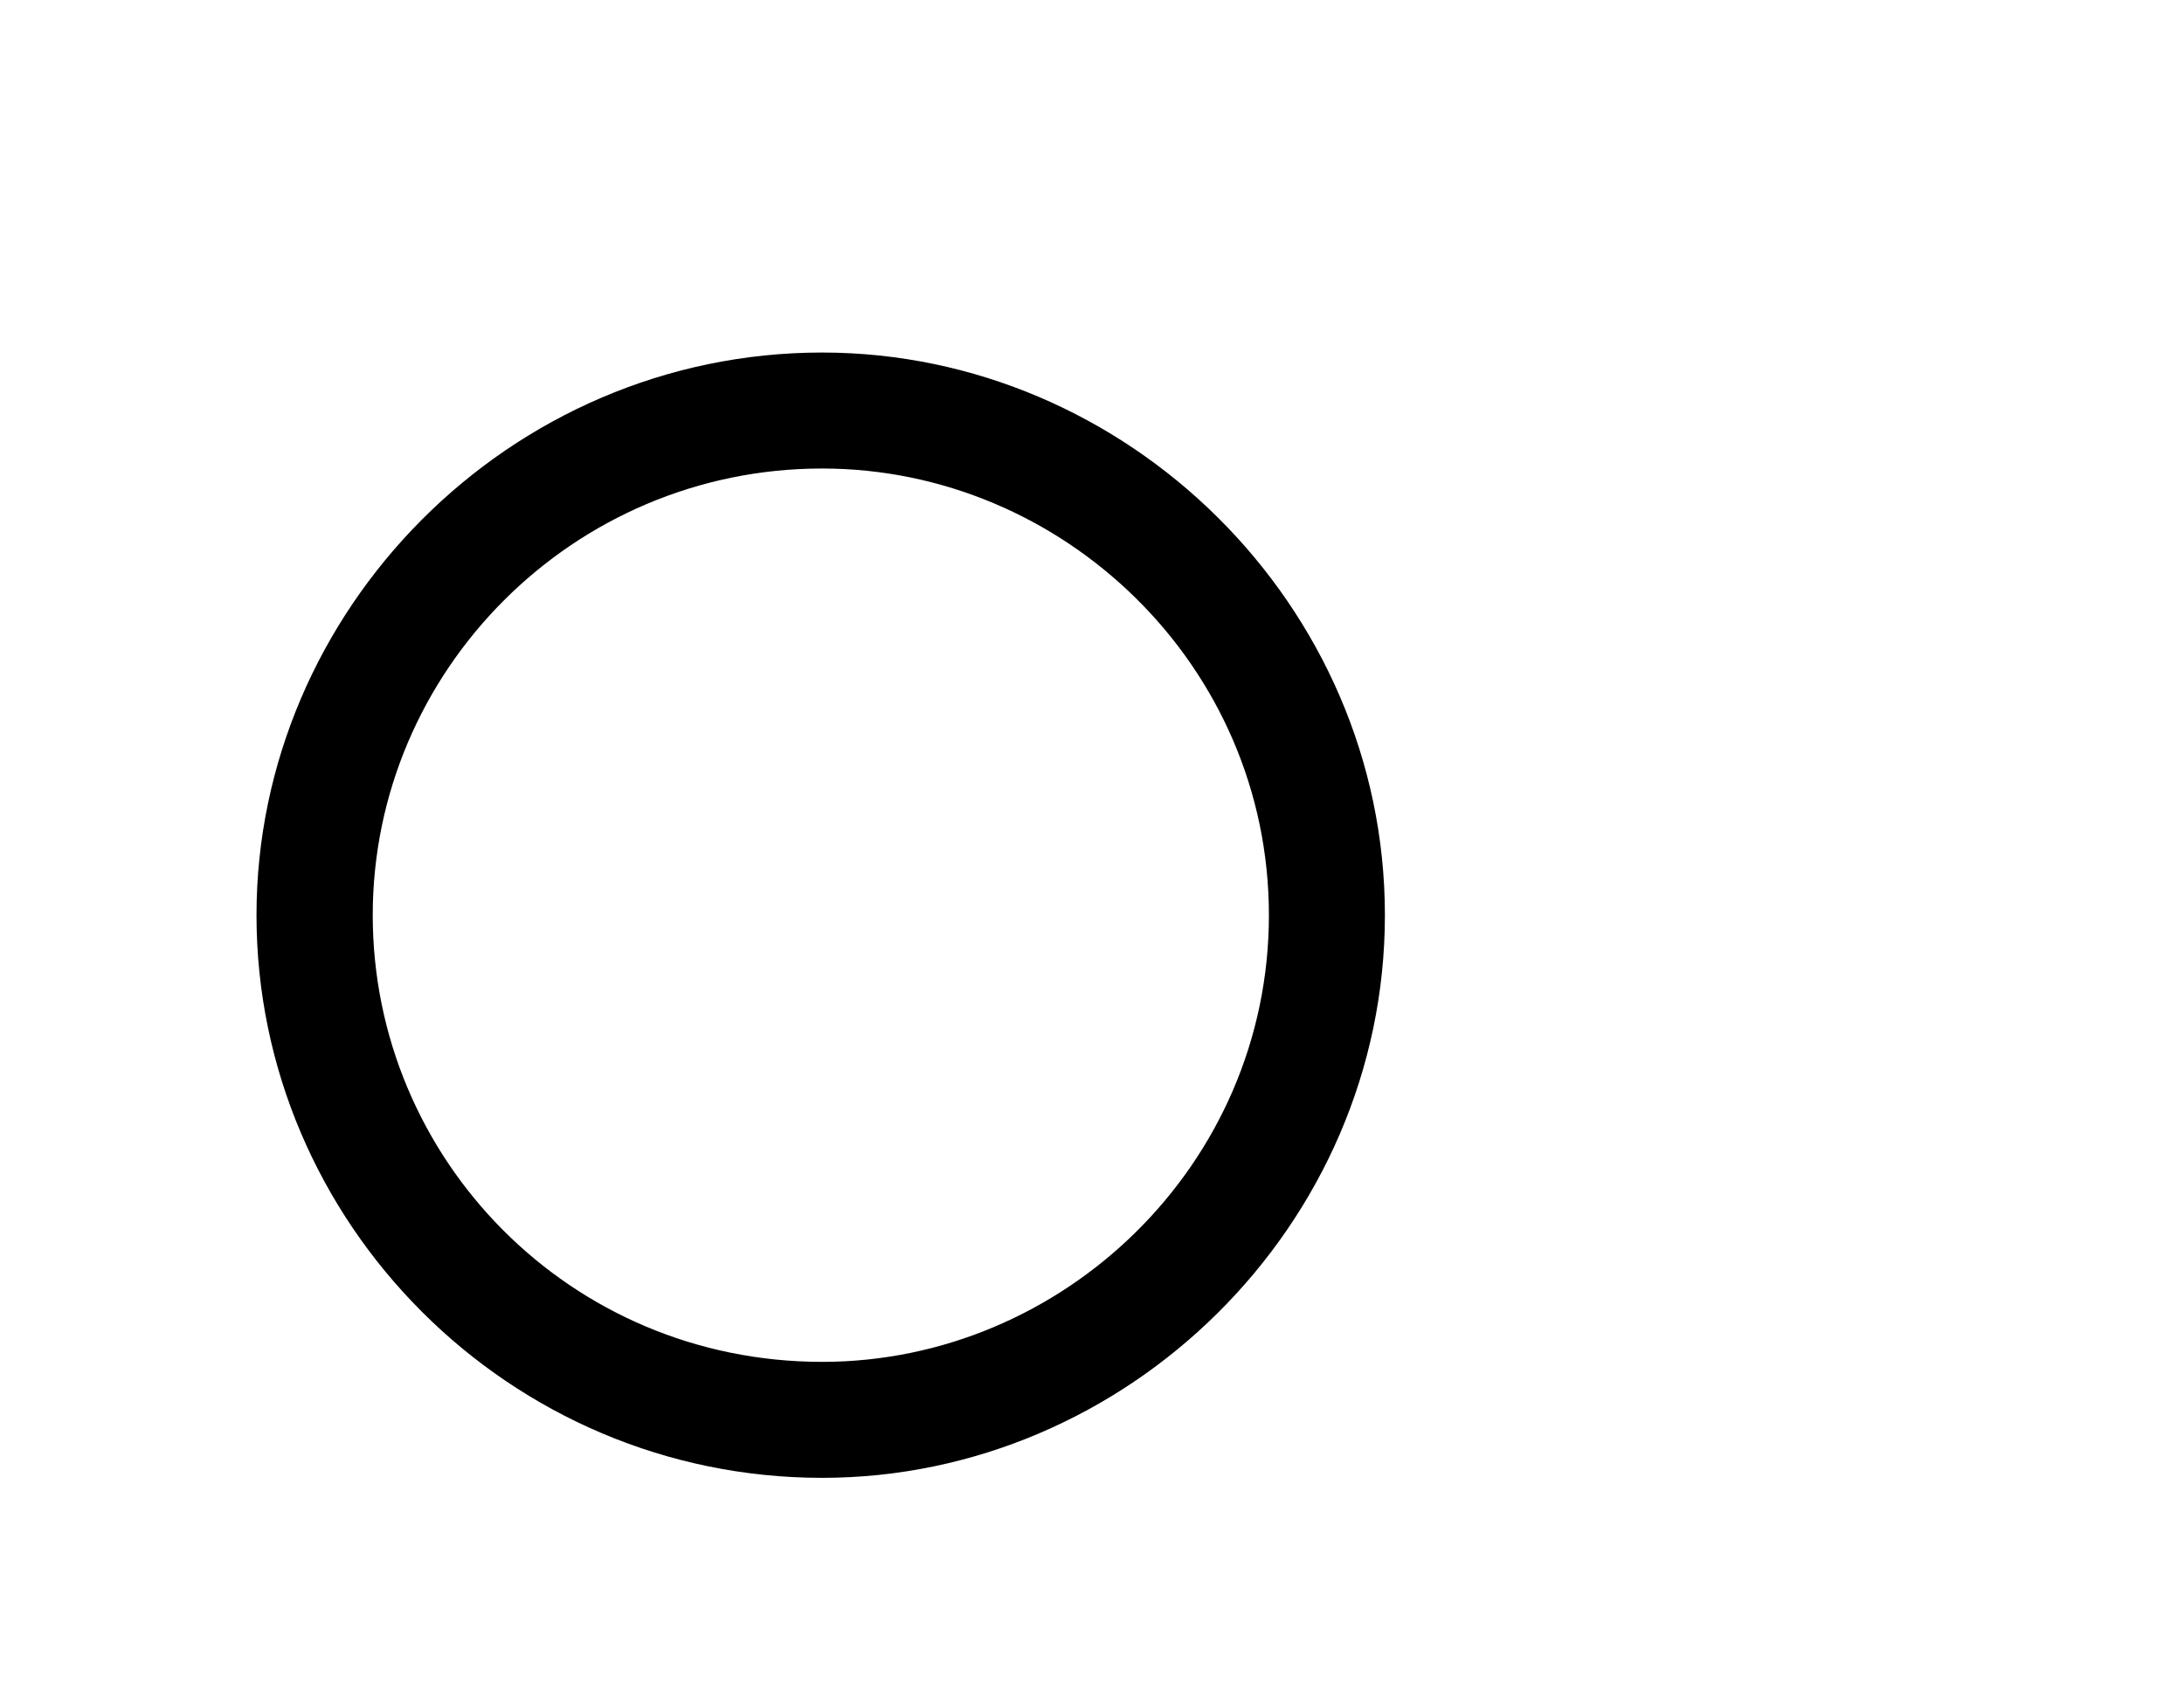
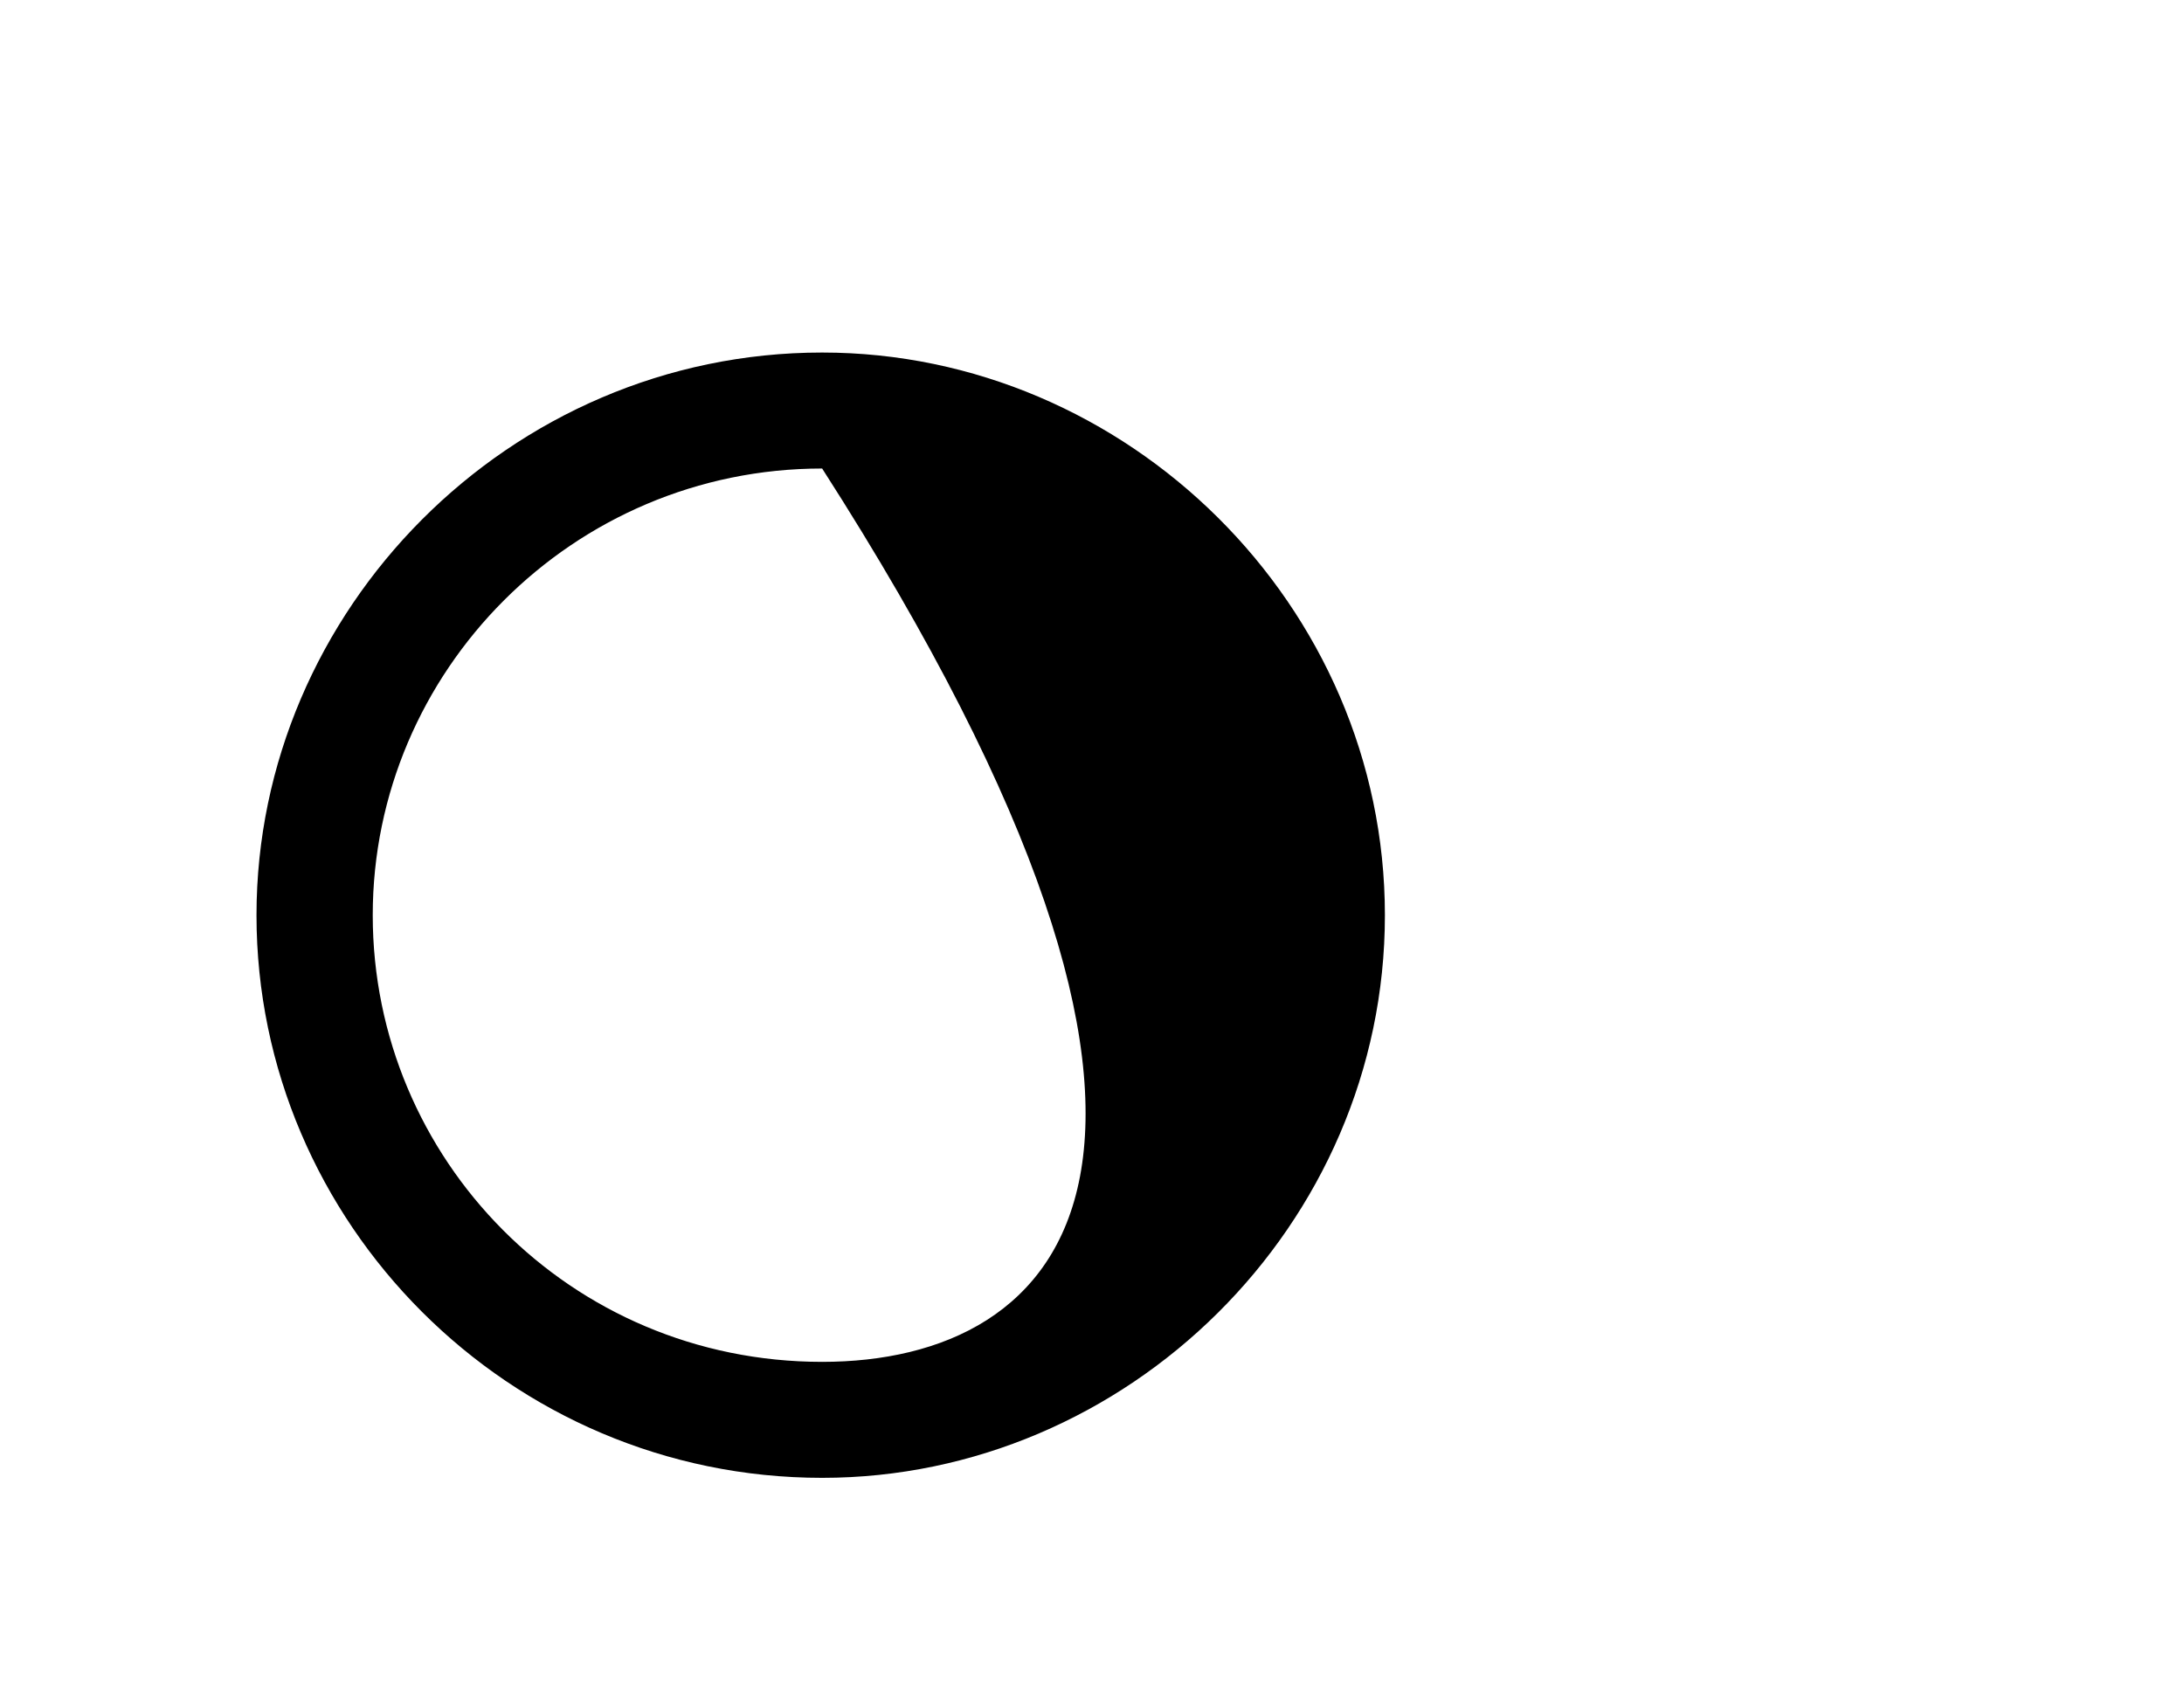
<svg xmlns="http://www.w3.org/2000/svg" height="7pt" version="1.1" viewBox="0 -7 9 7" width="9pt">
  <g id="page1">
    <g transform="matrix(1 0 0 1 -128 654)">
-       <path d="M133.707 -657.228C133.707 -658.507 132.644 -659.547 131.388 -659.547C130.098 -659.547 129.057 -658.484 129.057 -657.228C129.057 -655.961 130.098 -654.909 131.388 -654.909C132.644 -654.909 133.707 -655.949 133.707 -657.228ZM131.388 -655.387C130.348 -655.387 129.536 -656.224 129.536 -657.228C129.536 -658.233 130.36 -659.069 131.388 -659.069C132.381 -659.069 133.229 -658.257 133.229 -657.228C133.229 -656.2 132.381 -655.387 131.388 -655.387Z" fill-rule="evenodd" />
+       <path d="M133.707 -657.228C133.707 -658.507 132.644 -659.547 131.388 -659.547C130.098 -659.547 129.057 -658.484 129.057 -657.228C129.057 -655.961 130.098 -654.909 131.388 -654.909C132.644 -654.909 133.707 -655.949 133.707 -657.228ZM131.388 -655.387C130.348 -655.387 129.536 -656.224 129.536 -657.228C129.536 -658.233 130.36 -659.069 131.388 -659.069C133.229 -656.2 132.381 -655.387 131.388 -655.387Z" fill-rule="evenodd" />
    </g>
  </g>
</svg>